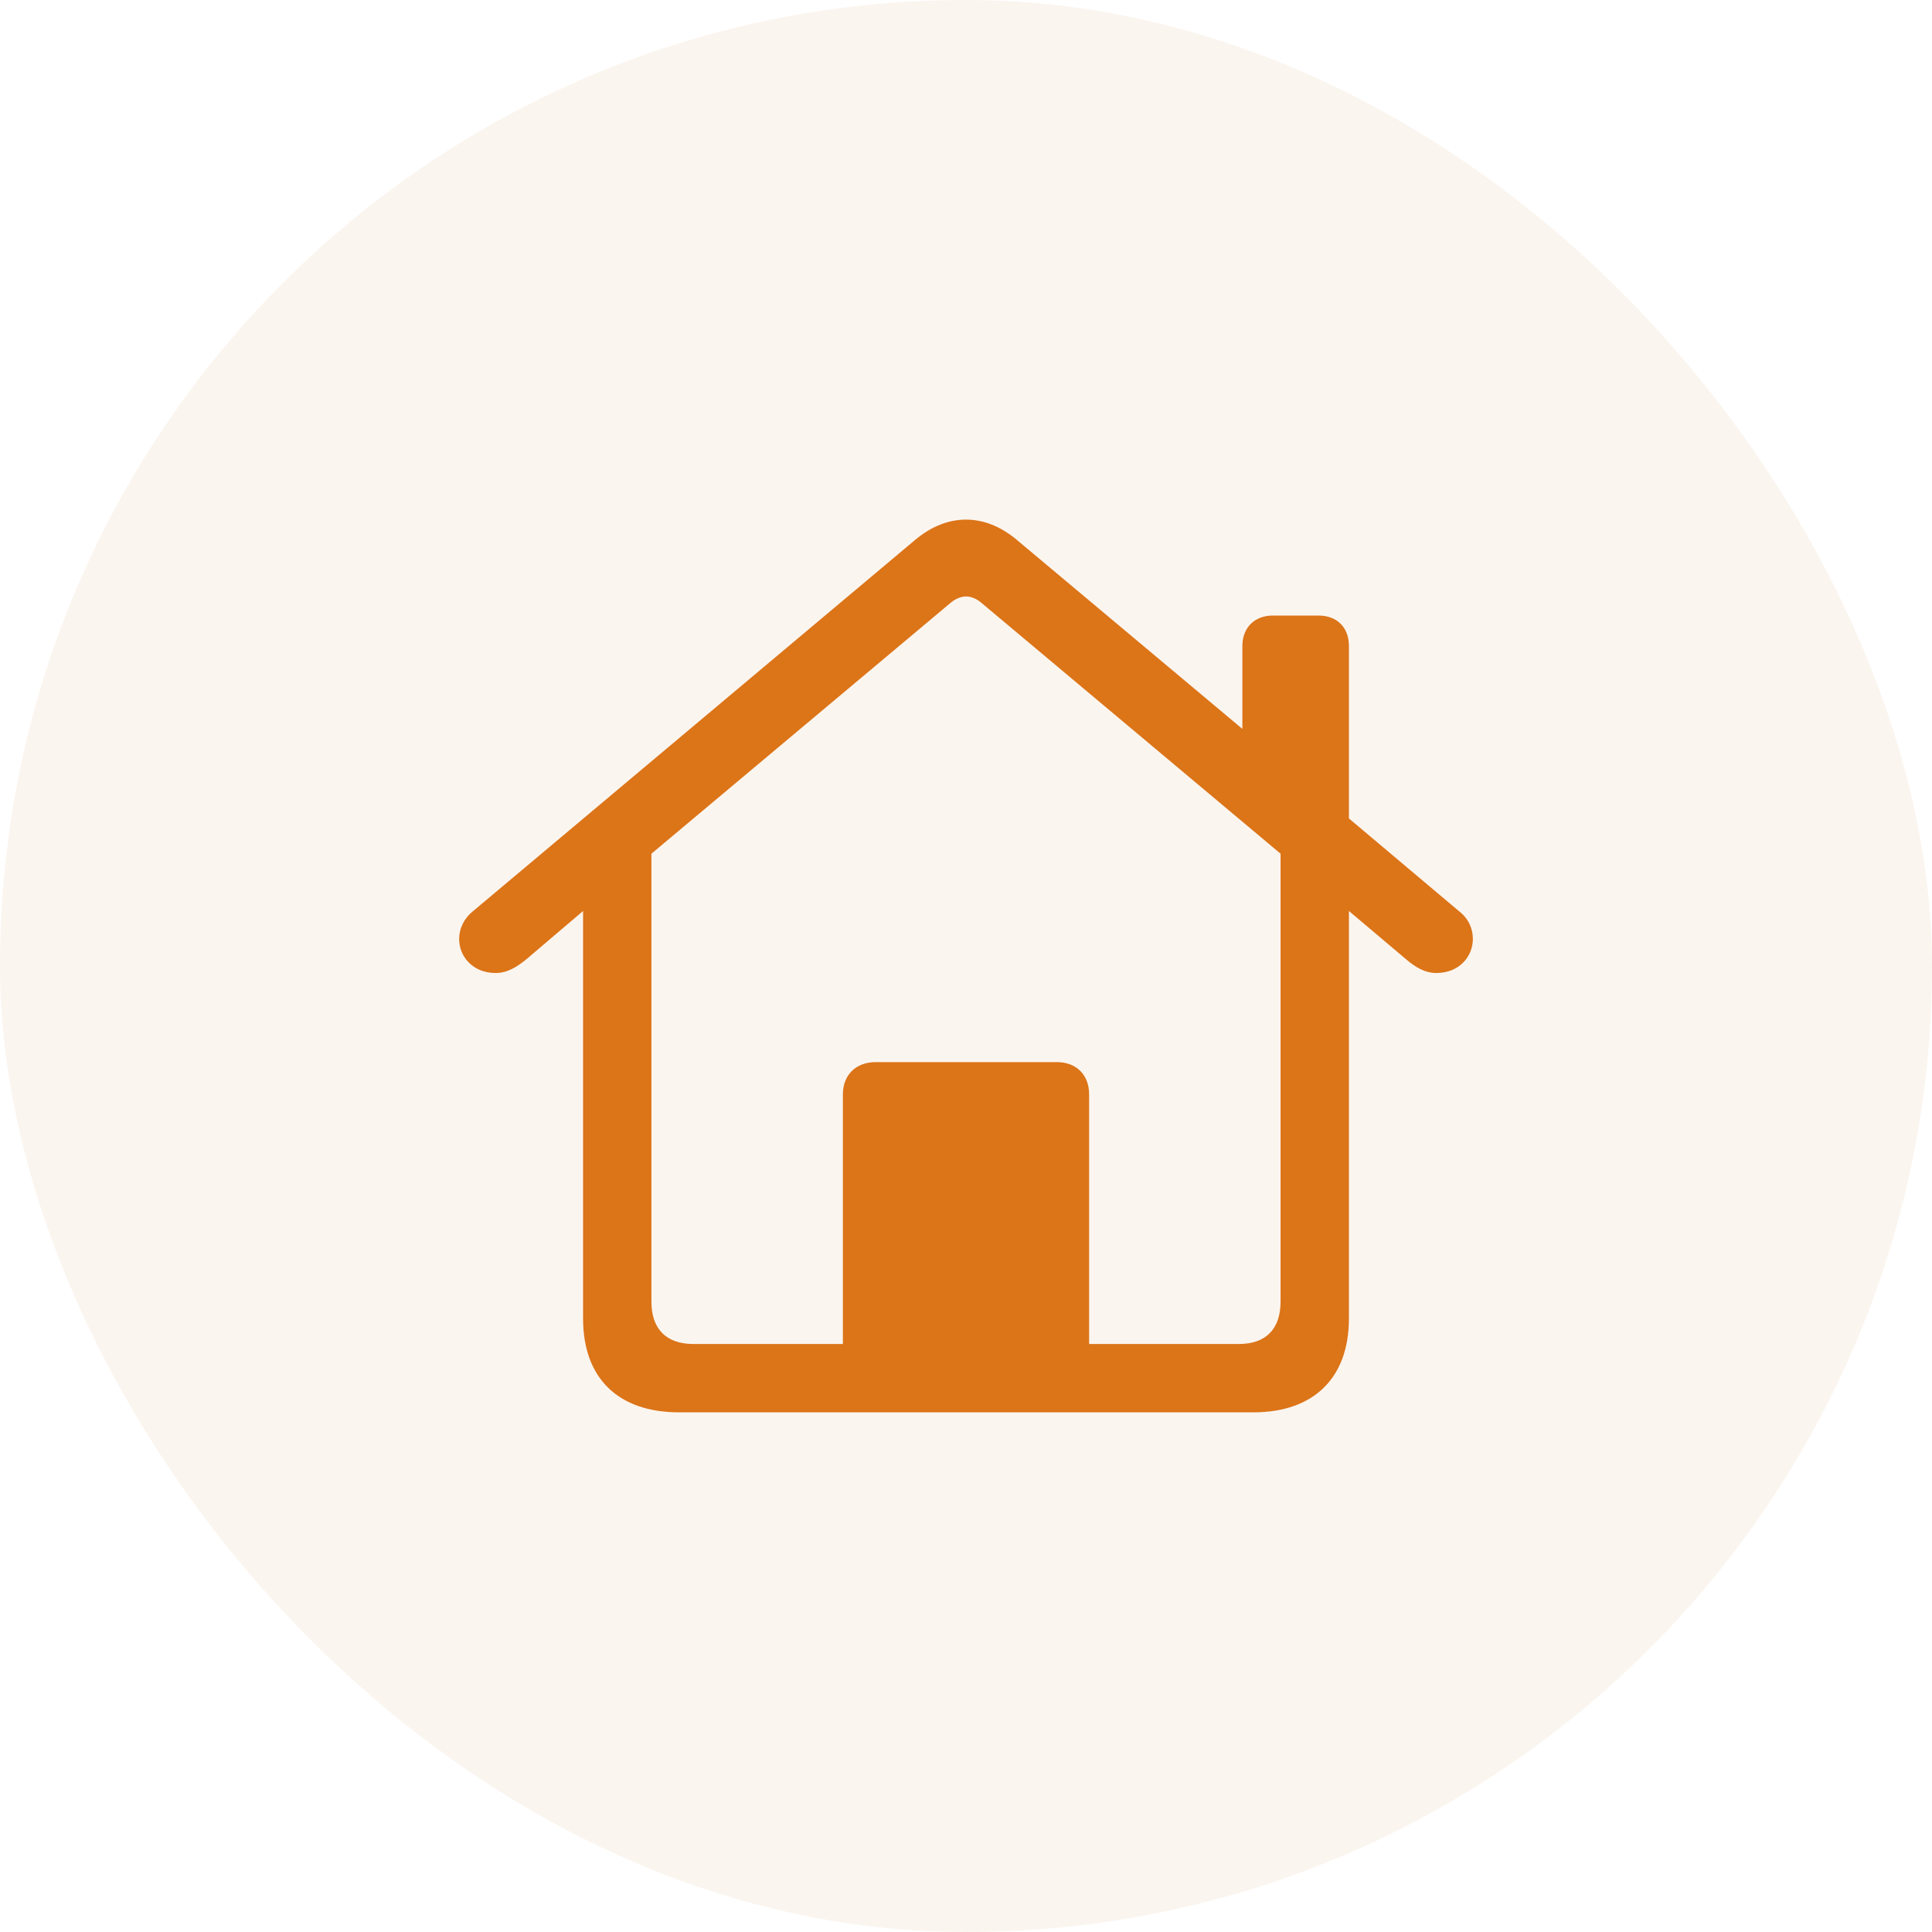
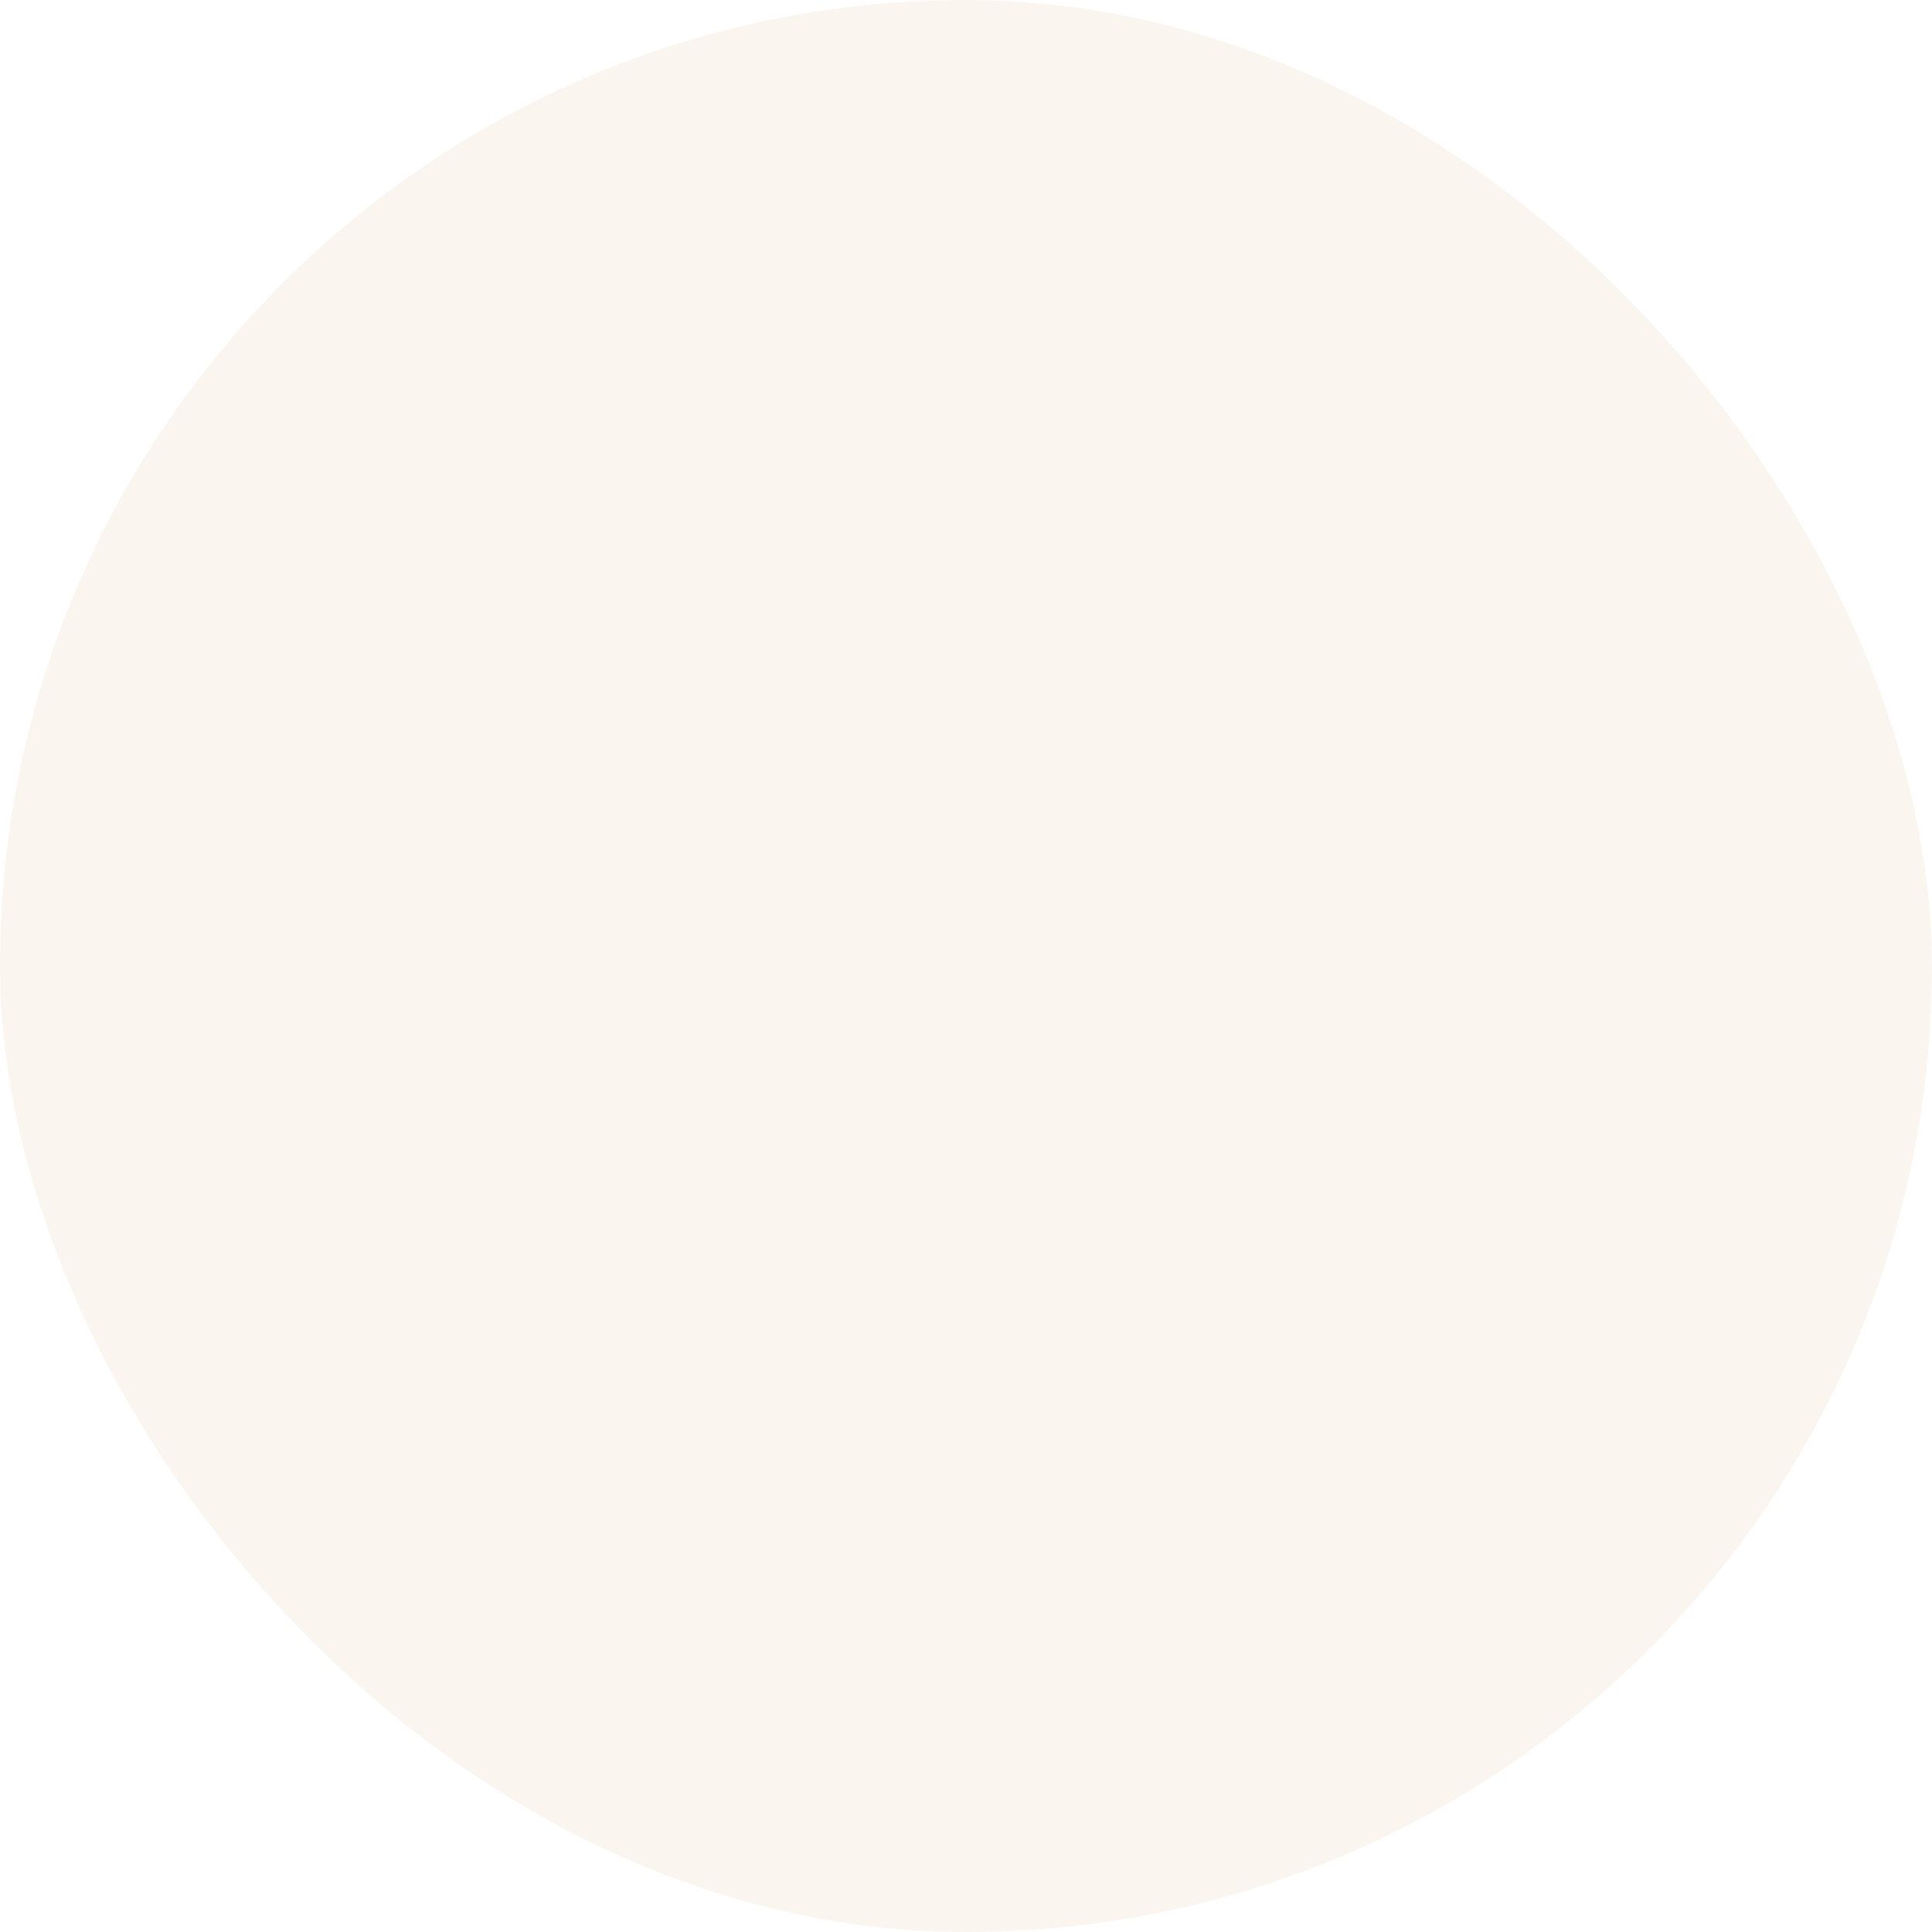
<svg xmlns="http://www.w3.org/2000/svg" width="40" height="40" viewBox="0 0 40 40" fill="none">
  <rect width="40" height="40" rx="20" fill="#C16515" fill-opacity="0.07" />
-   <path d="M10.262 20.145C9.787 20.145 9.506 19.802 9.506 19.441C9.506 19.239 9.594 19.028 9.787 18.87L18.945 11.18C19.279 10.898 19.64 10.758 20 10.758C20.36 10.758 20.721 10.898 21.055 11.18L25.722 15.091V13.377C25.722 12.99 25.977 12.744 26.355 12.744H27.295C27.682 12.744 27.928 12.99 27.928 13.377V16.945L30.213 18.87C30.415 19.028 30.494 19.239 30.494 19.441C30.494 19.802 30.213 20.145 29.738 20.145C29.492 20.145 29.29 20.013 29.114 19.863L27.928 18.861V27.299C27.928 28.529 27.198 29.241 25.95 29.241H14.059C12.802 29.241 12.072 28.538 12.072 27.299V18.861L10.895 19.863C10.71 20.013 10.508 20.145 10.262 20.145ZM22.549 22.658V27.826H25.651C26.205 27.826 26.513 27.519 26.513 26.947V17.675L20.308 12.472C20.211 12.393 20.105 12.349 20 12.349C19.903 12.349 19.789 12.393 19.692 12.472L13.487 17.675V26.947C13.487 27.519 13.795 27.826 14.357 27.826H17.451V22.658C17.451 22.254 17.724 21.99 18.128 21.99H21.881C22.285 21.99 22.549 22.254 22.549 22.658Z" fill="#DC7418" />
</svg>